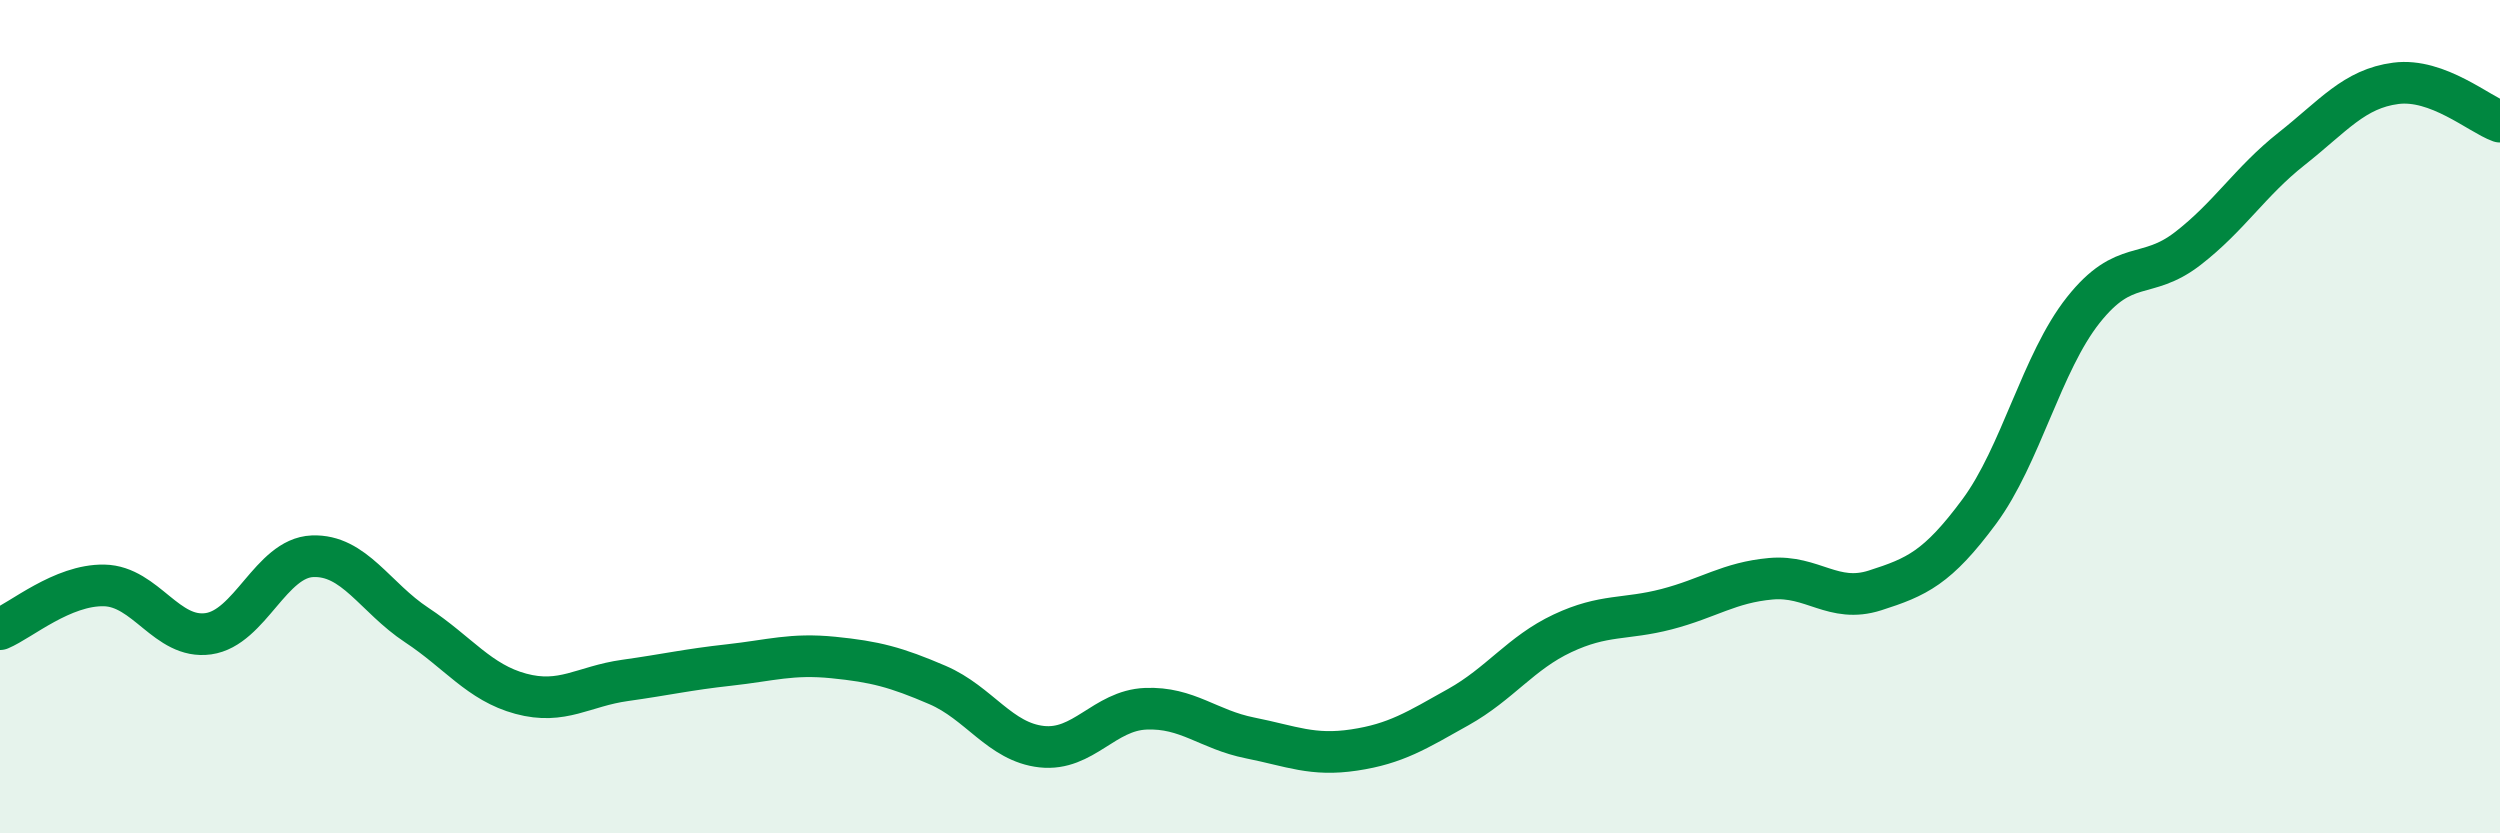
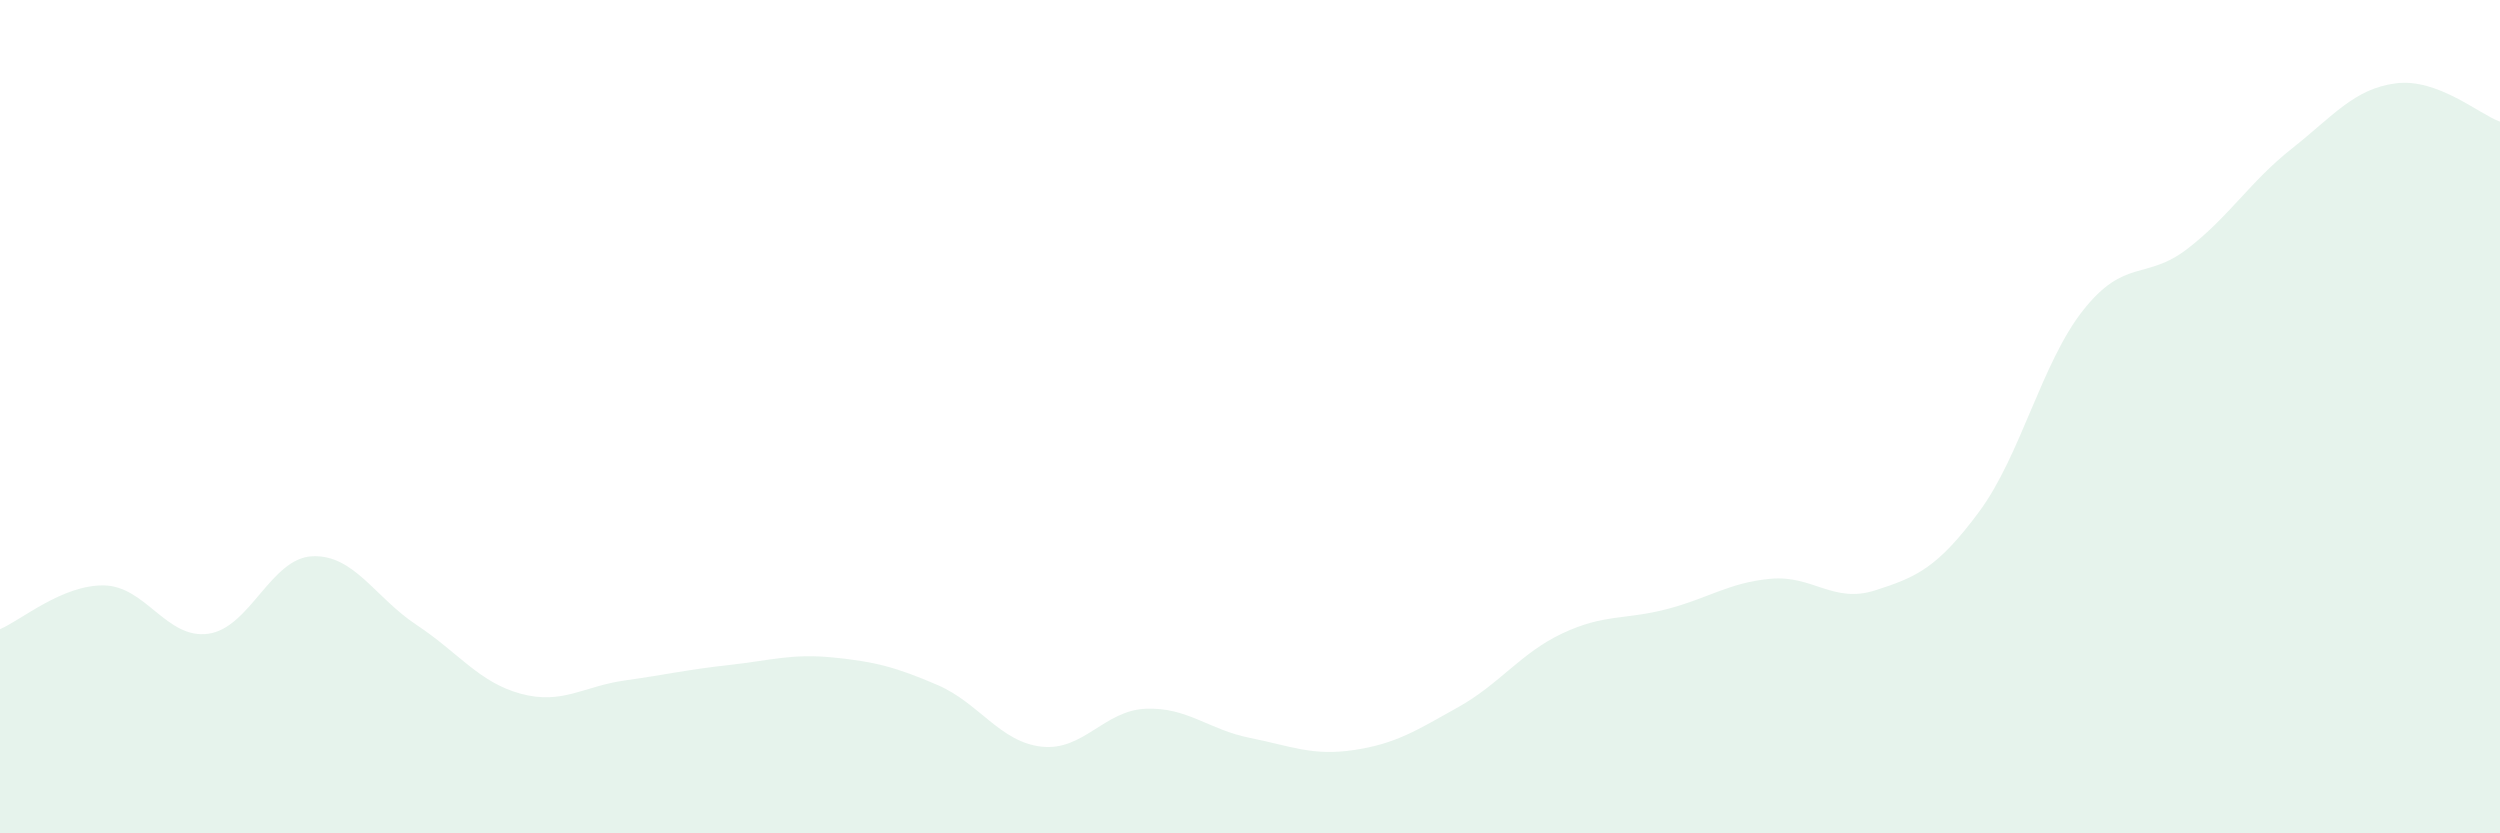
<svg xmlns="http://www.w3.org/2000/svg" width="60" height="20" viewBox="0 0 60 20">
  <path d="M 0,15.1 C 0.5,14.89 1.5,14.03 2.5,14.05 C 3.5,14.07 4,15.35 5,15.21 C 6,15.07 6.5,13.39 7.5,13.35 C 8.5,13.31 9,14.34 10,15 C 11,15.66 11.5,16.38 12.5,16.65 C 13.5,16.92 14,16.47 15,16.33 C 16,16.19 16.5,16.07 17.5,15.96 C 18.5,15.85 19,15.68 20,15.78 C 21,15.88 21.5,16.01 22.5,16.44 C 23.5,16.87 24,17.81 25,17.92 C 26,18.03 26.5,17.05 27.5,17.01 C 28.5,16.97 29,17.51 30,17.71 C 31,17.91 31.5,18.15 32.5,18 C 33.5,17.85 34,17.53 35,16.97 C 36,16.41 36.5,15.67 37.5,15.2 C 38.5,14.73 39,14.88 40,14.62 C 41,14.36 41.5,13.98 42.5,13.89 C 43.5,13.8 44,14.49 45,14.17 C 46,13.85 46.5,13.63 47.5,12.28 C 48.5,10.93 49,8.7 50,7.44 C 51,6.18 51.5,6.74 52.5,5.97 C 53.5,5.2 54,4.36 55,3.57 C 56,2.78 56.5,2.13 57.5,2 C 58.5,1.87 59.5,2.74 60,2.92L60 20L0 20Z" fill="#008740" opacity="0.1" stroke-linecap="round" stroke-linejoin="round" />
-   <path d="M 0,15.1 C 0.5,14.89 1.5,14.03 2.5,14.05 C 3.5,14.07 4,15.35 5,15.21 C 6,15.07 6.5,13.39 7.5,13.35 C 8.5,13.31 9,14.34 10,15 C 11,15.66 11.5,16.38 12.5,16.65 C 13.5,16.92 14,16.47 15,16.33 C 16,16.19 16.5,16.07 17.5,15.96 C 18.5,15.85 19,15.68 20,15.78 C 21,15.88 21.5,16.01 22.5,16.44 C 23.5,16.87 24,17.81 25,17.92 C 26,18.03 26.5,17.05 27.5,17.01 C 28.5,16.97 29,17.51 30,17.71 C 31,17.91 31.5,18.15 32.5,18 C 33.5,17.85 34,17.53 35,16.97 C 36,16.41 36.5,15.67 37.5,15.2 C 38.5,14.73 39,14.88 40,14.62 C 41,14.36 41.5,13.98 42.5,13.89 C 43.5,13.8 44,14.49 45,14.17 C 46,13.85 46.5,13.63 47.5,12.28 C 48.5,10.93 49,8.7 50,7.44 C 51,6.18 51.5,6.74 52.5,5.97 C 53.5,5.2 54,4.36 55,3.57 C 56,2.78 56.5,2.13 57.5,2 C 58.5,1.87 59.5,2.74 60,2.92" stroke="#008740" stroke-width="1" fill="none" stroke-linecap="round" stroke-linejoin="round" />
</svg>